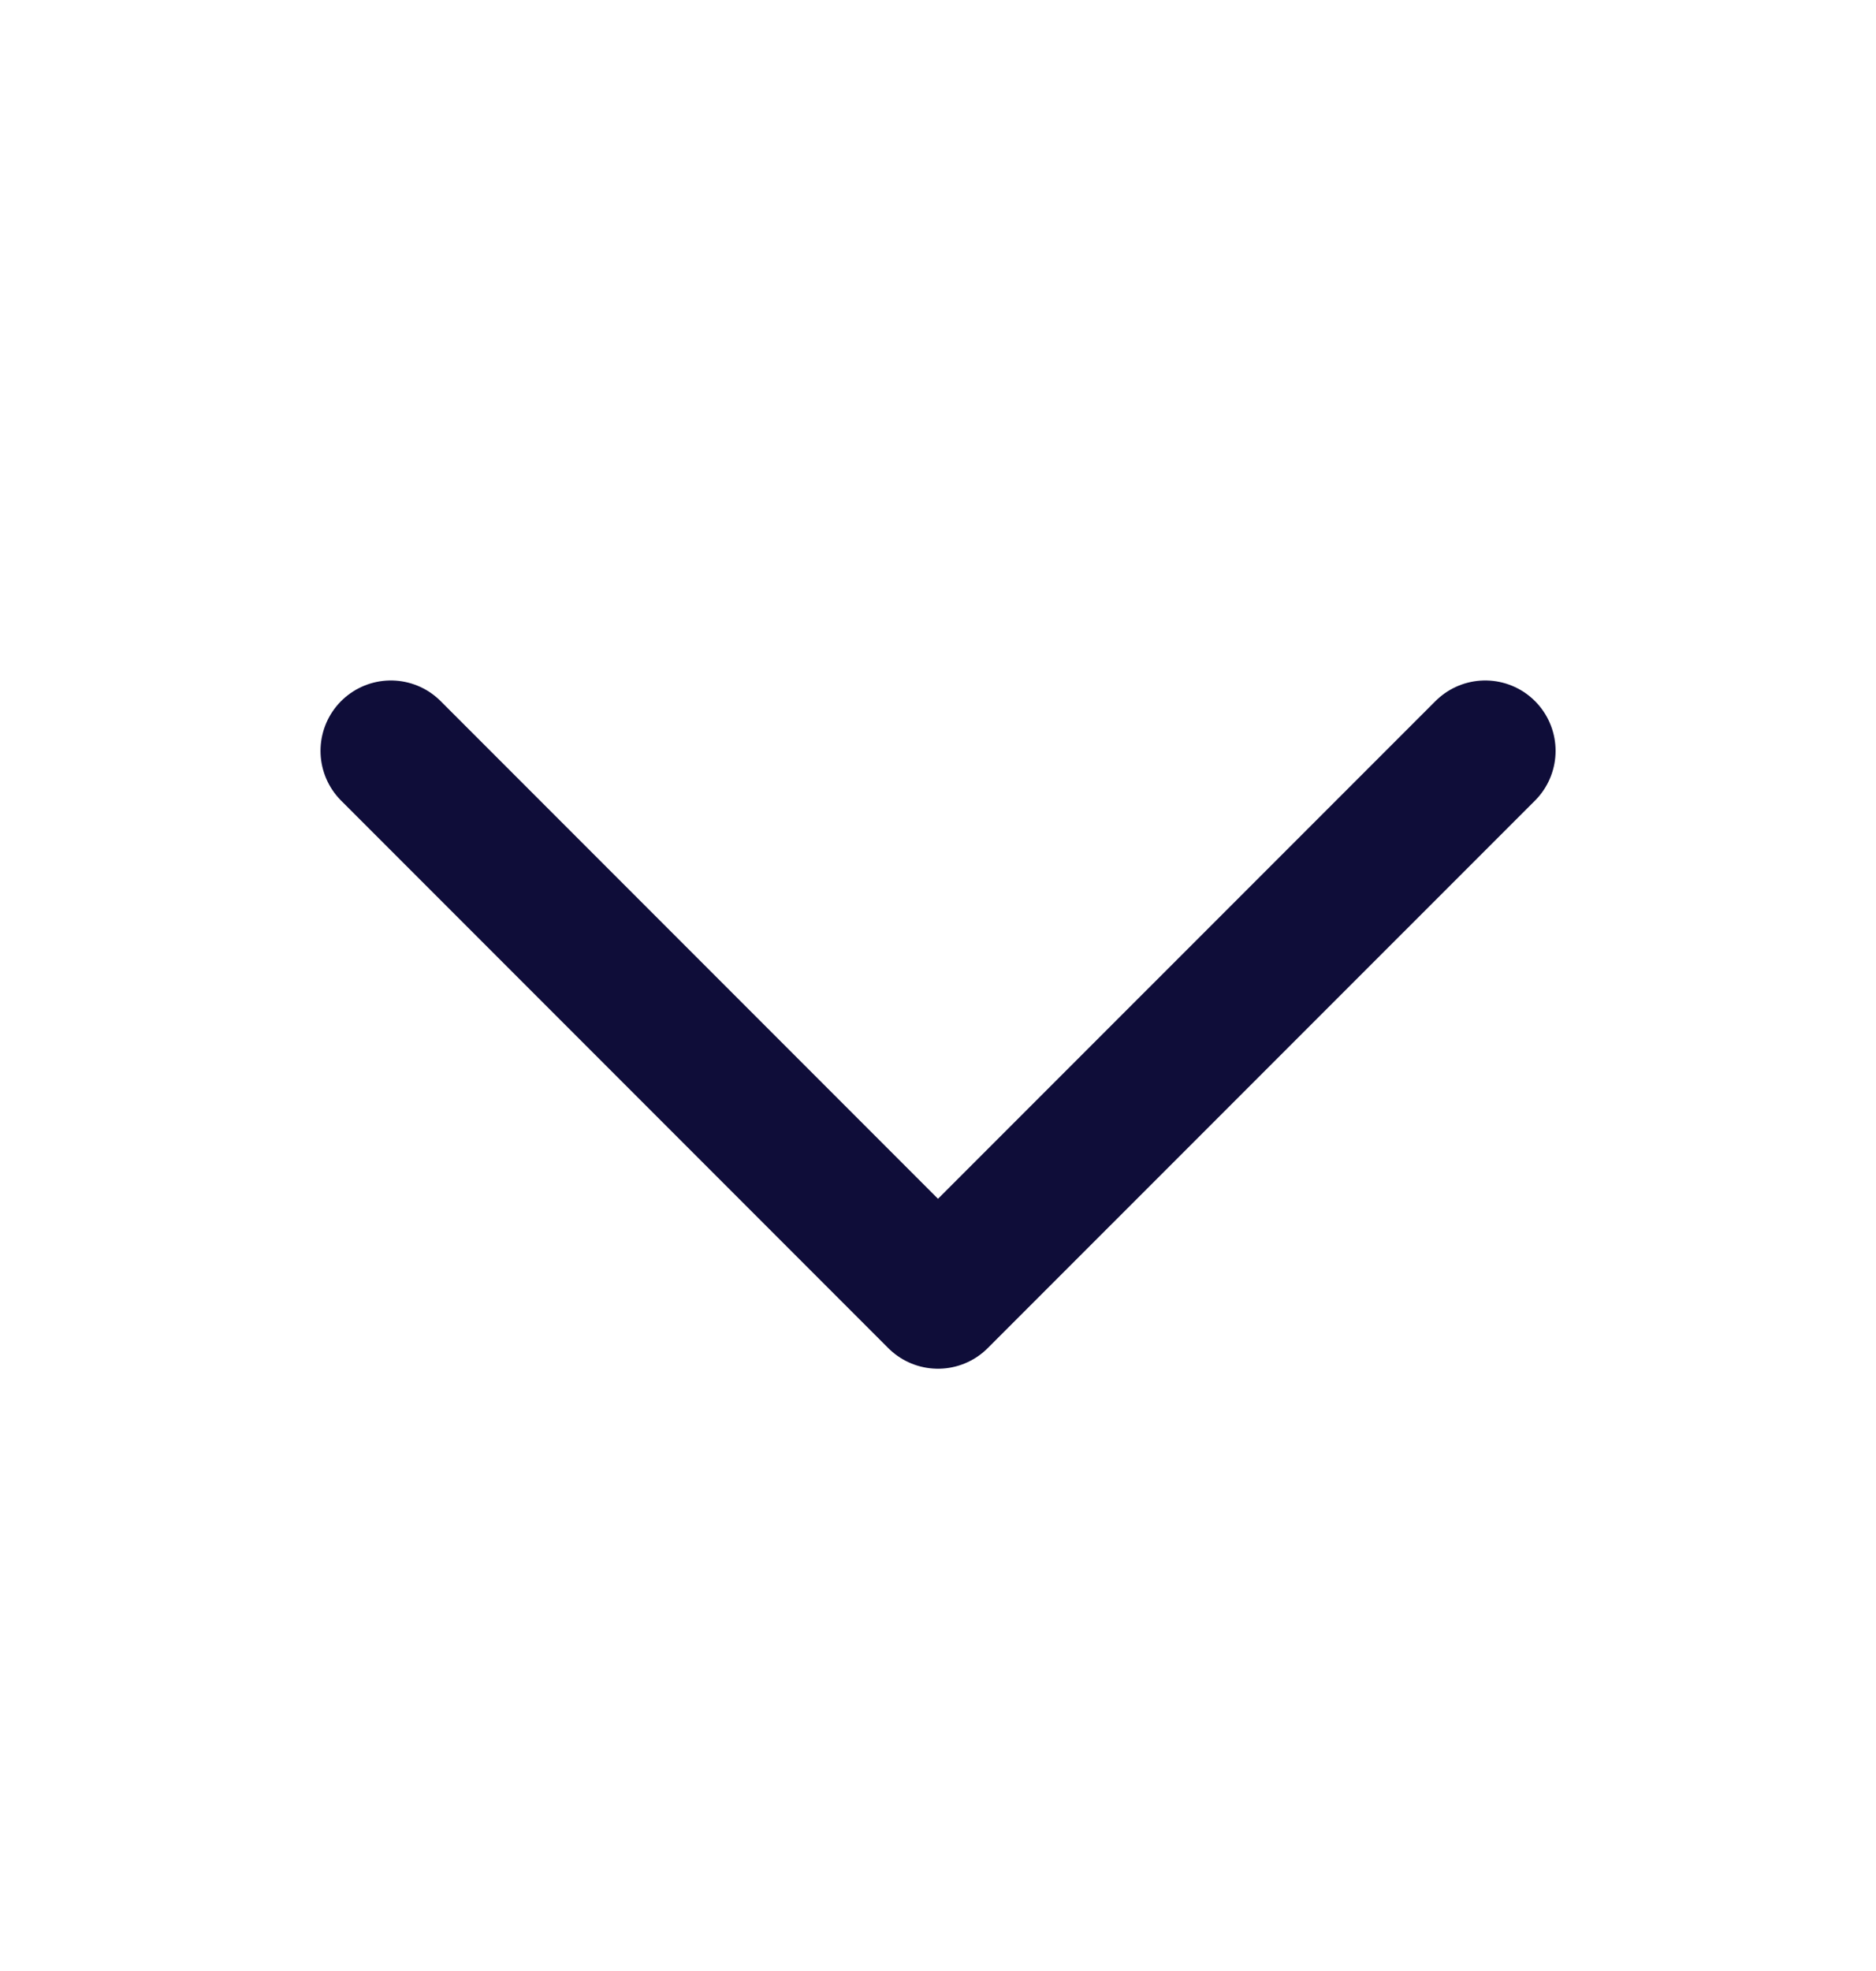
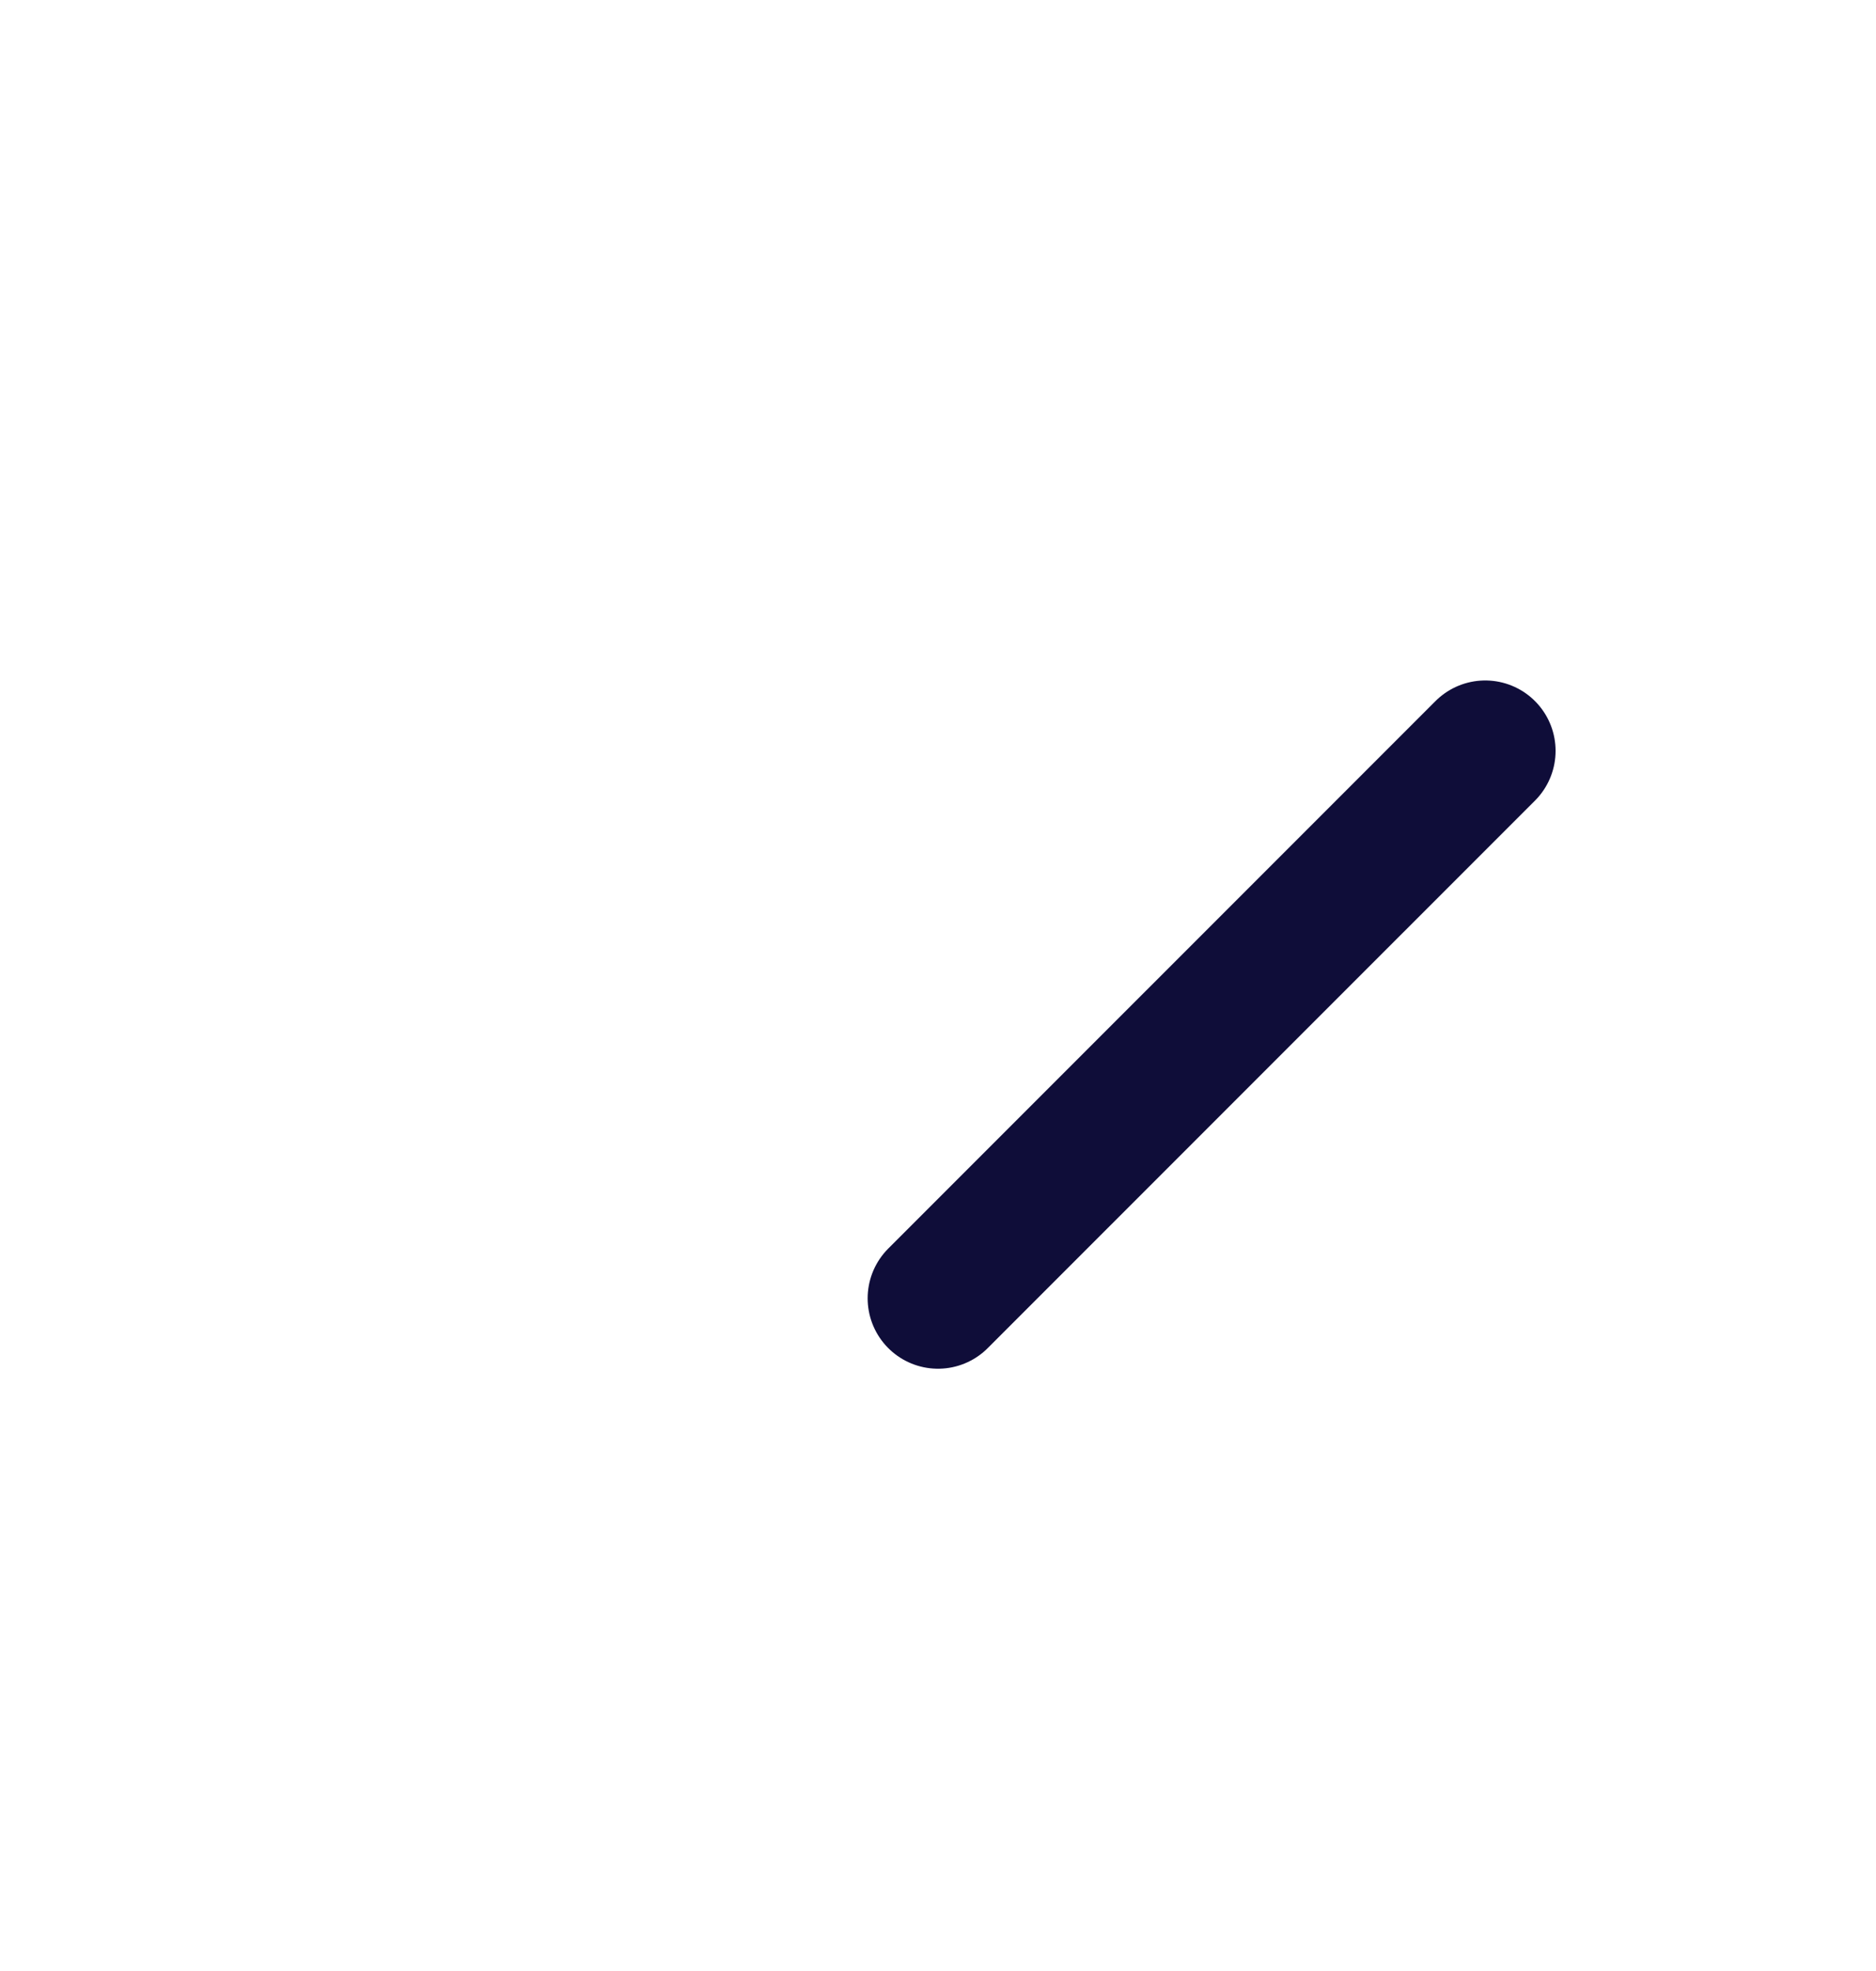
<svg xmlns="http://www.w3.org/2000/svg" width="20" height="21" viewBox="0 0 20 21" fill="none">
-   <path d="M15.834 8L10 13.833L4.167 8" stroke="#0F0D39" stroke-width="1.5" stroke-linecap="round" stroke-linejoin="round" />
+   <path d="M15.834 8L10 13.833" stroke="#0F0D39" stroke-width="1.5" stroke-linecap="round" stroke-linejoin="round" />
</svg>